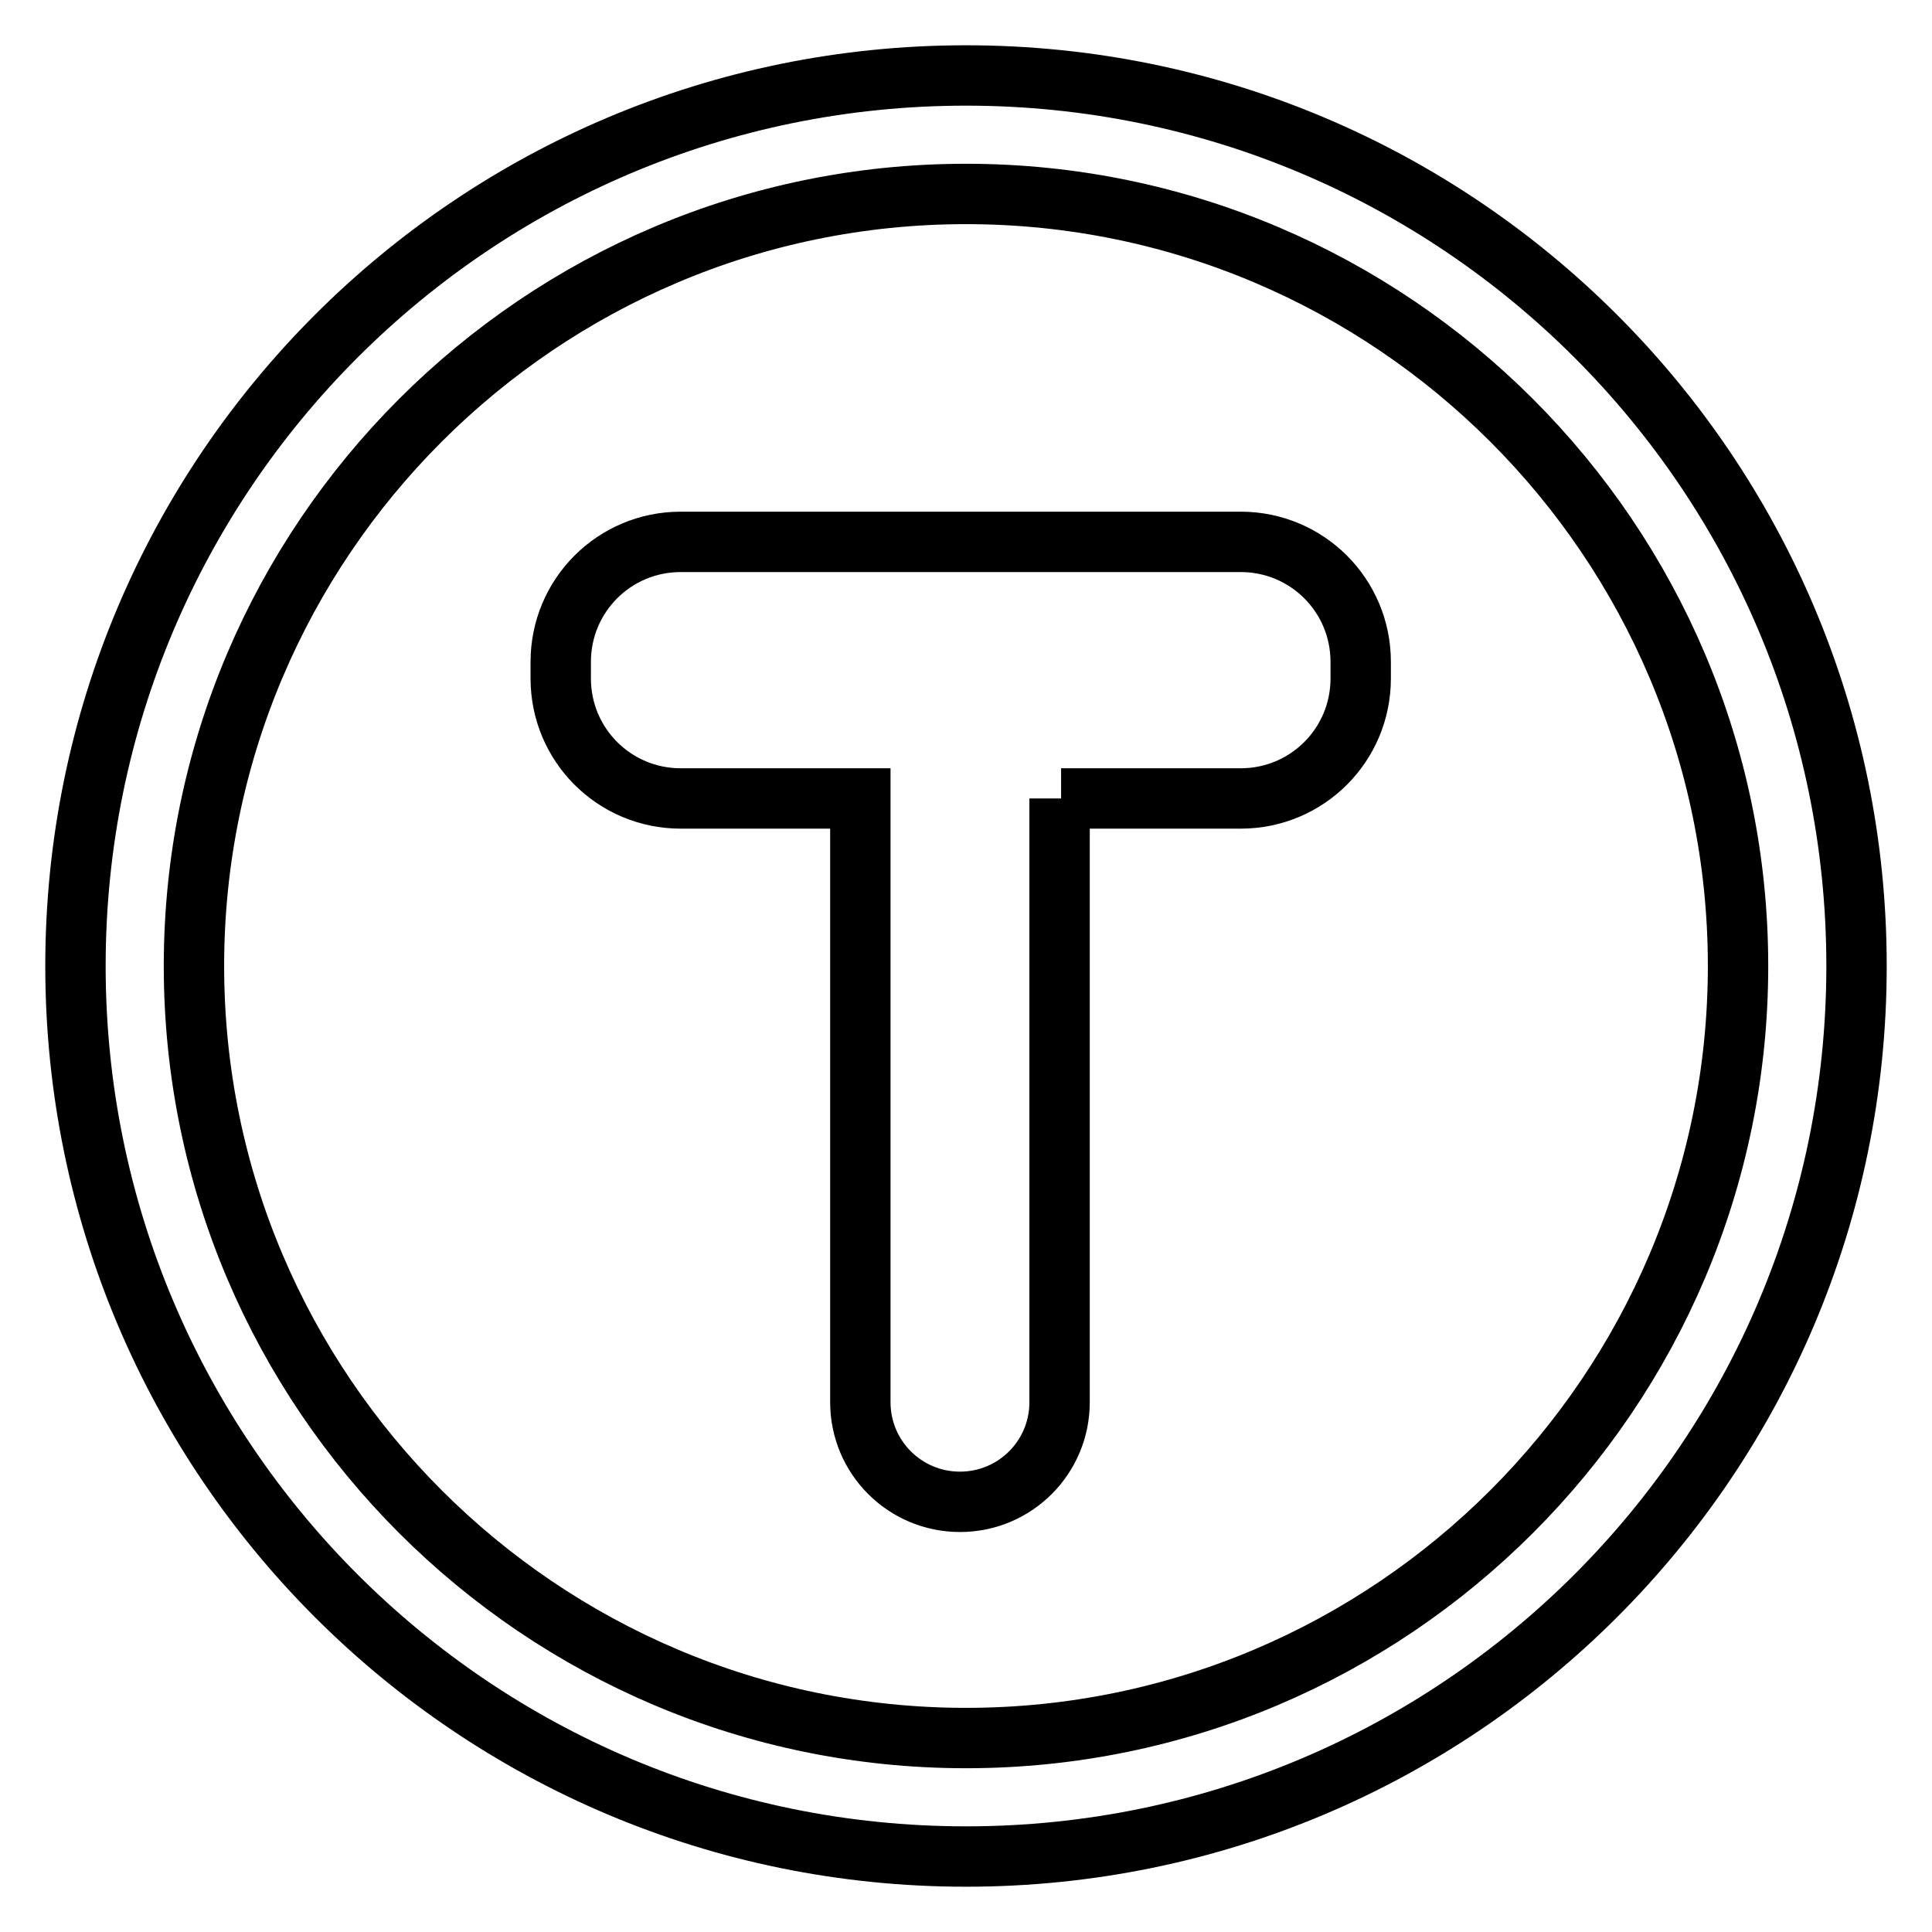
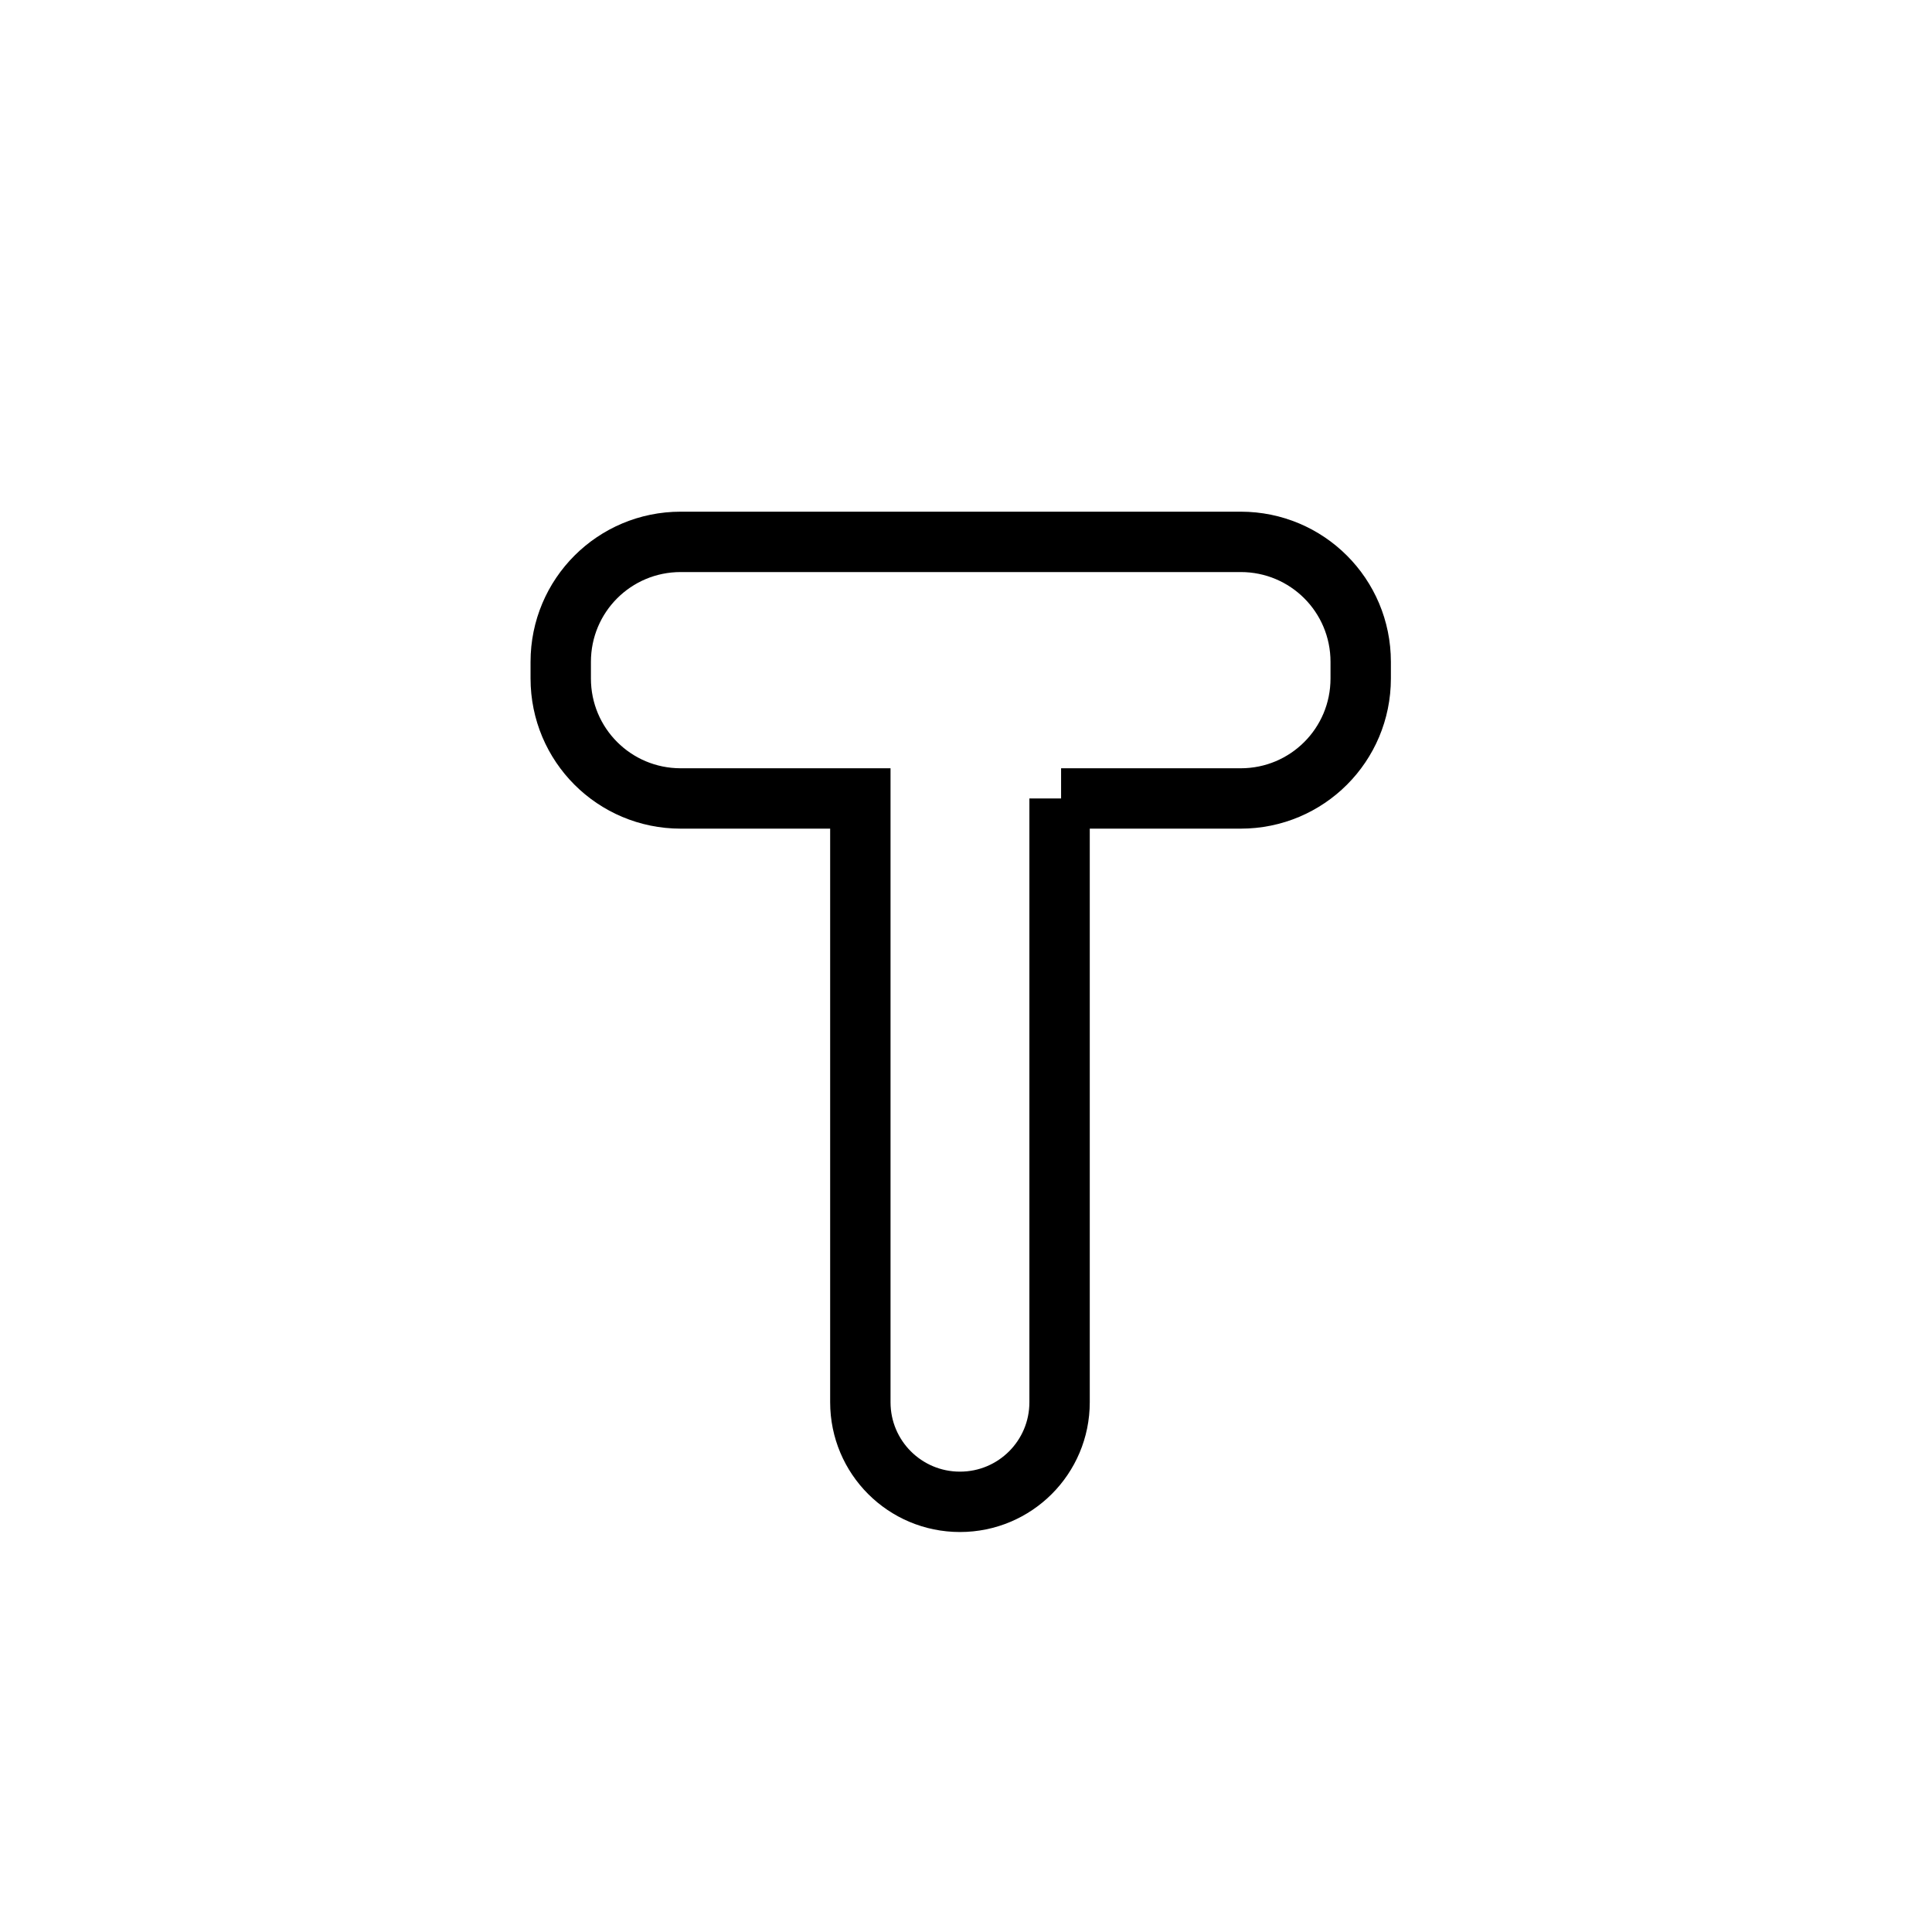
<svg xmlns="http://www.w3.org/2000/svg" version="1.1" x="0px" y="0px" viewBox="0 0 256 256" enable-background="new 0 0 256 256" xml:space="preserve">
  <g>
    <g>
-       <path stroke-width="8" fill-opacity="0" stroke="#000000" d="M128,25.7c56.4,0,102.3,45.9,102.3,102.3c0,56.4-45.9,102.3-102.3,102.3c-56.4,0-102.3-45.9-102.3-102.3C25.7,71.6,71.6,25.7,128,25.7 M128,10C62.8,10,10,62.8,10,128c0,65.2,52.8,118,118,118c65.2,0,118-52.8,118-118C246,62.8,193.2,10,128,10" />
      <path stroke-width="8" fill-opacity="0" stroke="#000000" d="M140.6,105.8h23.8c8.8,0,15.9-7.1,15.9-15.9v-2.2c0-8.8-7.1-15.9-15.9-15.9H90.2c-8.8,0-15.9,7.1-15.9,15.9v2.2c0,8.8,7.1,15.9,15.9,15.9h23.8v80c0,7.3,5.9,13.2,13.2,13.2c7.3,0,13.2-5.9,13.2-13.2V105.8" />
    </g>
  </g>
</svg>